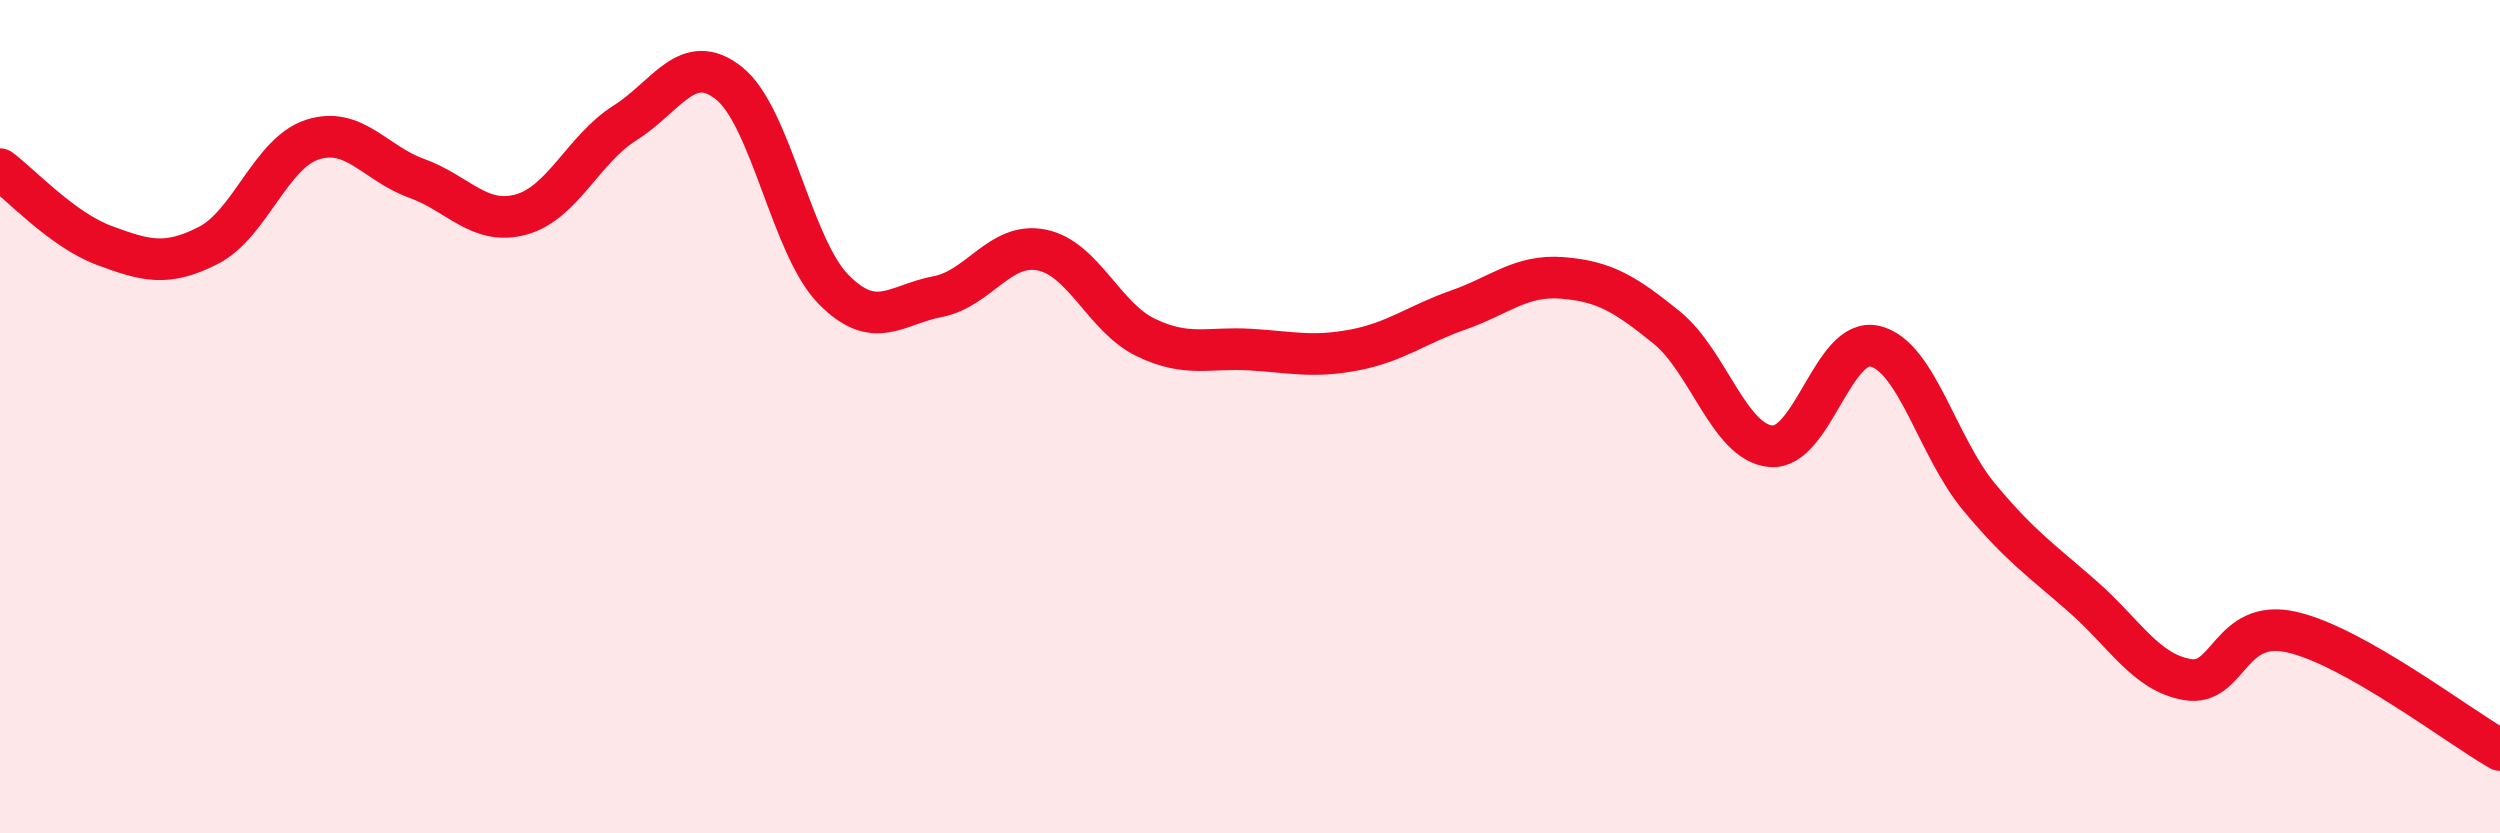
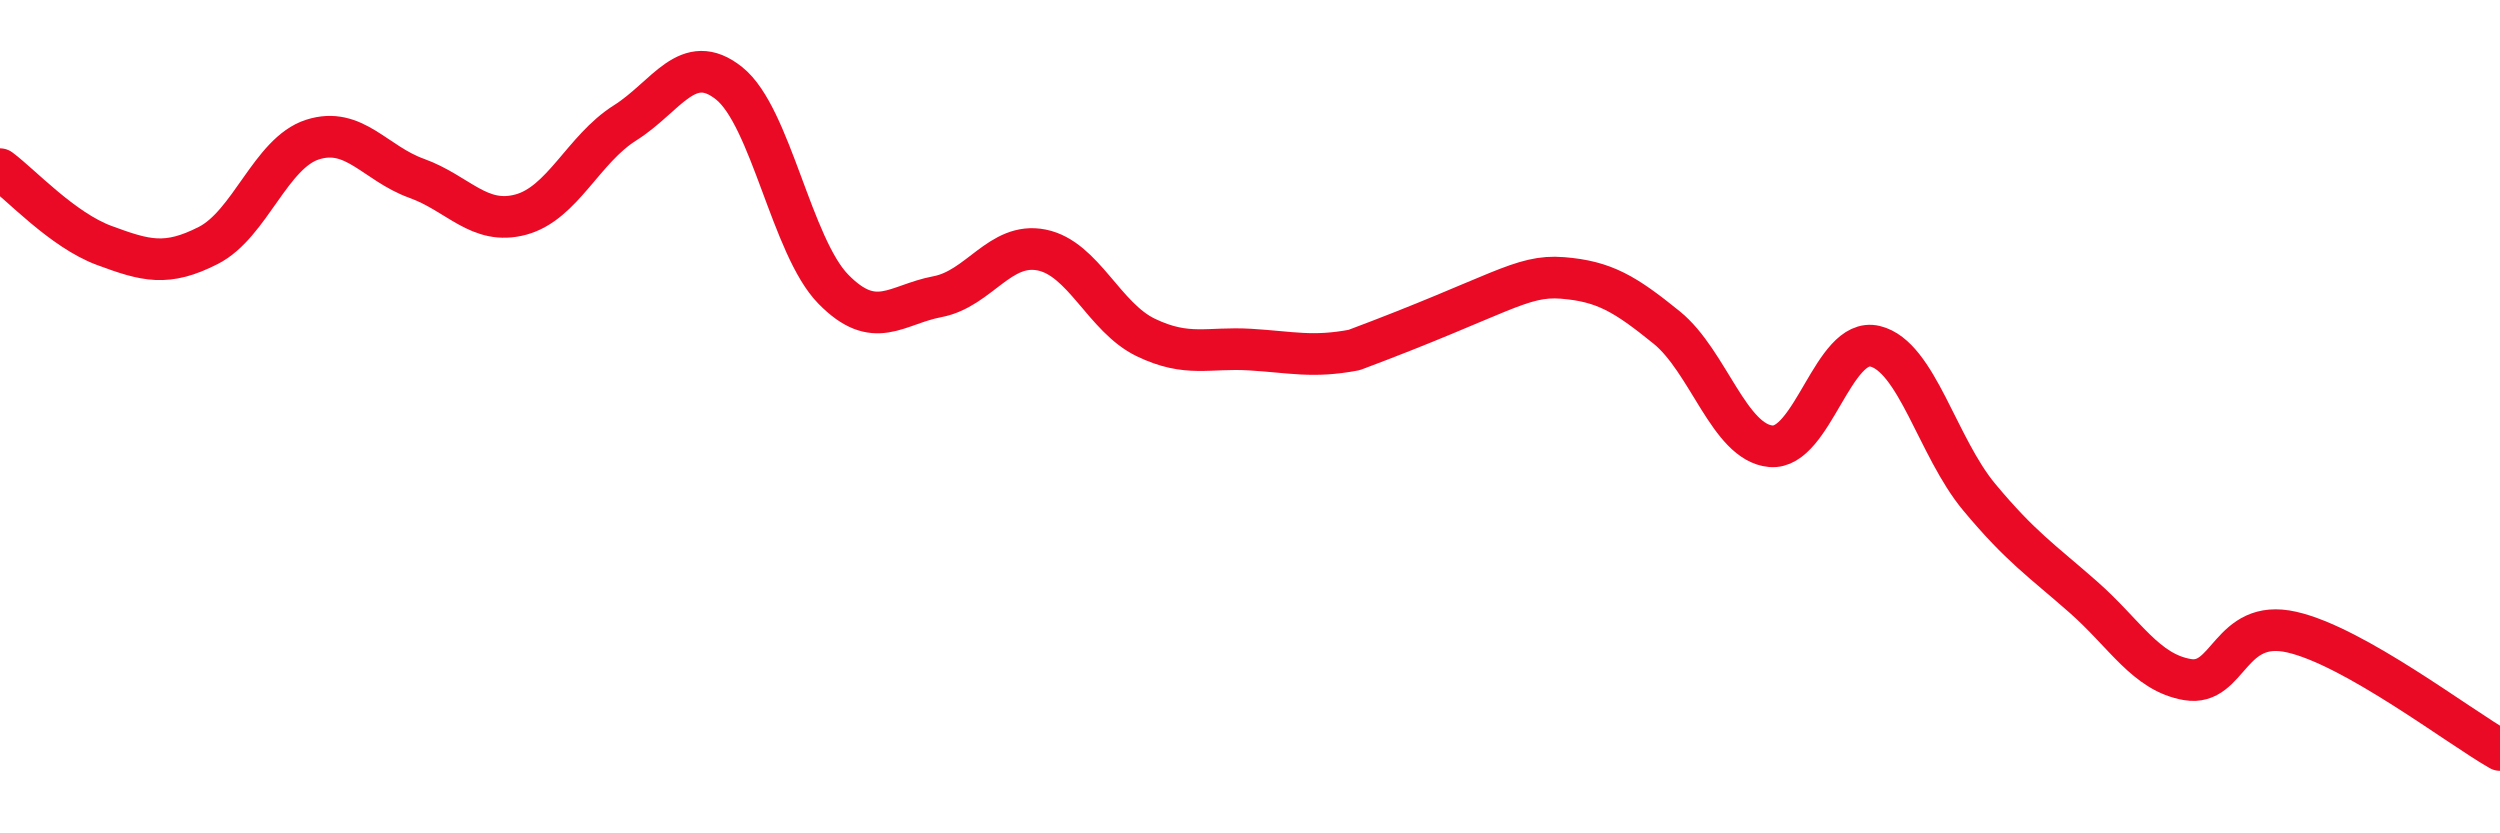
<svg xmlns="http://www.w3.org/2000/svg" width="60" height="20" viewBox="0 0 60 20">
-   <path d="M 0,4.06 C 0.5,4.43 1.5,5.52 2.5,5.89 C 3.5,6.26 4,6.4 5,5.89 C 6,5.38 6.5,3.67 7.5,3.35 C 8.5,3.03 9,3.92 10,4.28 C 11,4.64 11.5,5.42 12.5,5.15 C 13.5,4.88 14,3.58 15,2.95 C 16,2.32 16.5,1.2 17.5,2 C 18.5,2.8 19,5.92 20,6.94 C 21,7.96 21.5,7.31 22.5,7.12 C 23.5,6.93 24,5.8 25,6 C 26,6.2 26.5,7.62 27.5,8.1 C 28.5,8.58 29,8.33 30,8.39 C 31,8.45 31.5,8.59 32.5,8.4 C 33.5,8.21 34,7.79 35,7.44 C 36,7.09 36.5,6.59 37.5,6.67 C 38.5,6.75 39,7.05 40,7.86 C 41,8.67 41.5,10.62 42.5,10.71 C 43.5,10.8 44,8.07 45,8.31 C 46,8.55 46.5,10.73 47.5,11.93 C 48.5,13.13 49,13.45 50,14.33 C 51,15.21 51.5,16.14 52.5,16.31 C 53.5,16.48 53.5,14.83 55,15.17 C 56.5,15.51 59,17.43 60,18L60 20L0 20Z" fill="#EB0A25" opacity="0.1" stroke-linecap="round" stroke-linejoin="round" />
-   <path d="M 0,4.06 C 0.5,4.43 1.5,5.52 2.5,5.89 C 3.5,6.26 4,6.4 5,5.89 C 6,5.38 6.5,3.67 7.5,3.35 C 8.5,3.03 9,3.92 10,4.28 C 11,4.64 11.5,5.42 12.5,5.15 C 13.5,4.88 14,3.58 15,2.95 C 16,2.32 16.5,1.2 17.5,2 C 18.5,2.8 19,5.92 20,6.94 C 21,7.96 21.5,7.31 22.5,7.12 C 23.5,6.93 24,5.8 25,6 C 26,6.2 26.5,7.62 27.5,8.1 C 28.5,8.58 29,8.33 30,8.39 C 31,8.45 31.5,8.59 32.5,8.4 C 33.5,8.21 34,7.79 35,7.44 C 36,7.09 36.5,6.59 37.5,6.67 C 38.5,6.75 39,7.05 40,7.86 C 41,8.67 41.5,10.62 42.5,10.71 C 43.5,10.8 44,8.07 45,8.31 C 46,8.55 46.5,10.73 47.5,11.93 C 48.5,13.13 49,13.45 50,14.33 C 51,15.21 51.5,16.14 52.5,16.31 C 53.5,16.48 53.5,14.83 55,15.17 C 56.5,15.51 59,17.43 60,18" stroke="#EB0A25" stroke-width="1" fill="none" stroke-linecap="round" stroke-linejoin="round" />
+   <path d="M 0,4.06 C 0.5,4.43 1.5,5.52 2.5,5.89 C 3.5,6.26 4,6.4 5,5.89 C 6,5.38 6.5,3.67 7.5,3.35 C 8.5,3.03 9,3.92 10,4.28 C 11,4.64 11.5,5.42 12.5,5.15 C 13.5,4.88 14,3.58 15,2.95 C 16,2.32 16.5,1.2 17.5,2 C 18.5,2.8 19,5.92 20,6.94 C 21,7.96 21.5,7.31 22.5,7.12 C 23.5,6.93 24,5.8 25,6 C 26,6.2 26.5,7.62 27.5,8.1 C 28.5,8.58 29,8.33 30,8.39 C 31,8.45 31.5,8.59 32.5,8.4 C 36,7.09 36.5,6.59 37.5,6.67 C 38.5,6.75 39,7.05 40,7.86 C 41,8.67 41.5,10.62 42.5,10.71 C 43.5,10.8 44,8.07 45,8.31 C 46,8.55 46.5,10.73 47.5,11.93 C 48.5,13.13 49,13.45 50,14.33 C 51,15.21 51.5,16.14 52.5,16.31 C 53.5,16.48 53.5,14.83 55,15.17 C 56.5,15.51 59,17.43 60,18" stroke="#EB0A25" stroke-width="1" fill="none" stroke-linecap="round" stroke-linejoin="round" />
</svg>